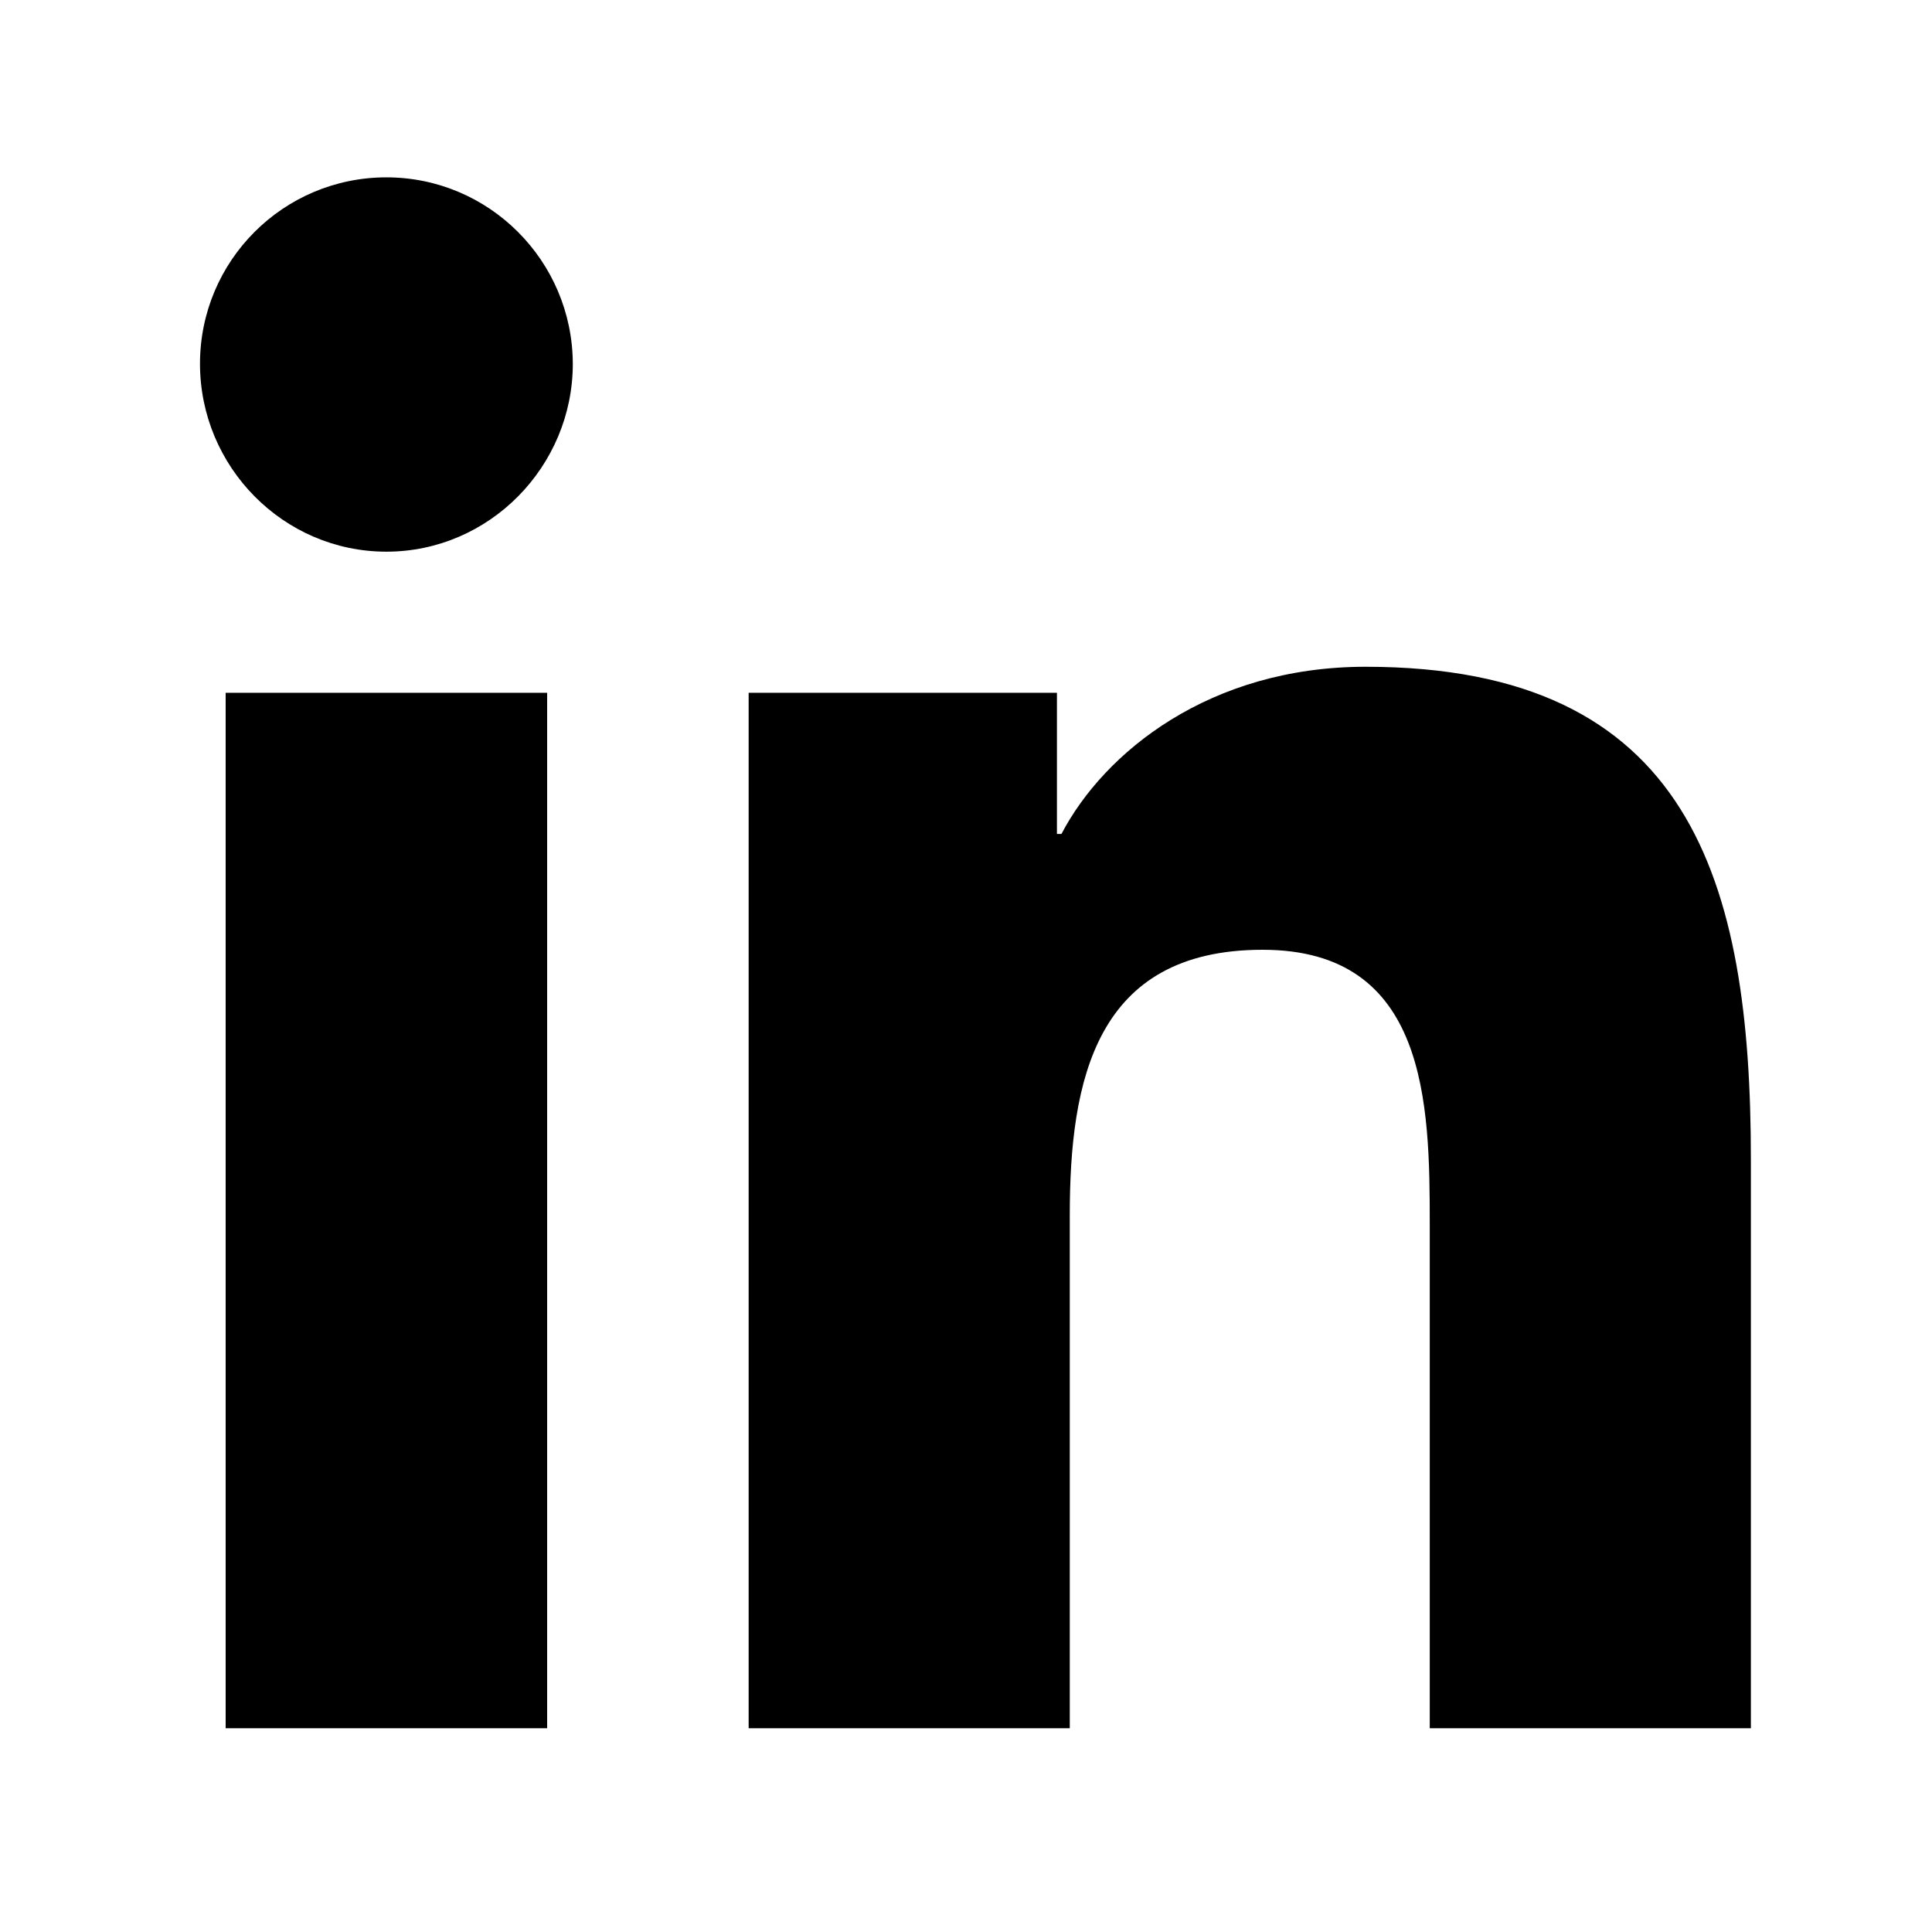
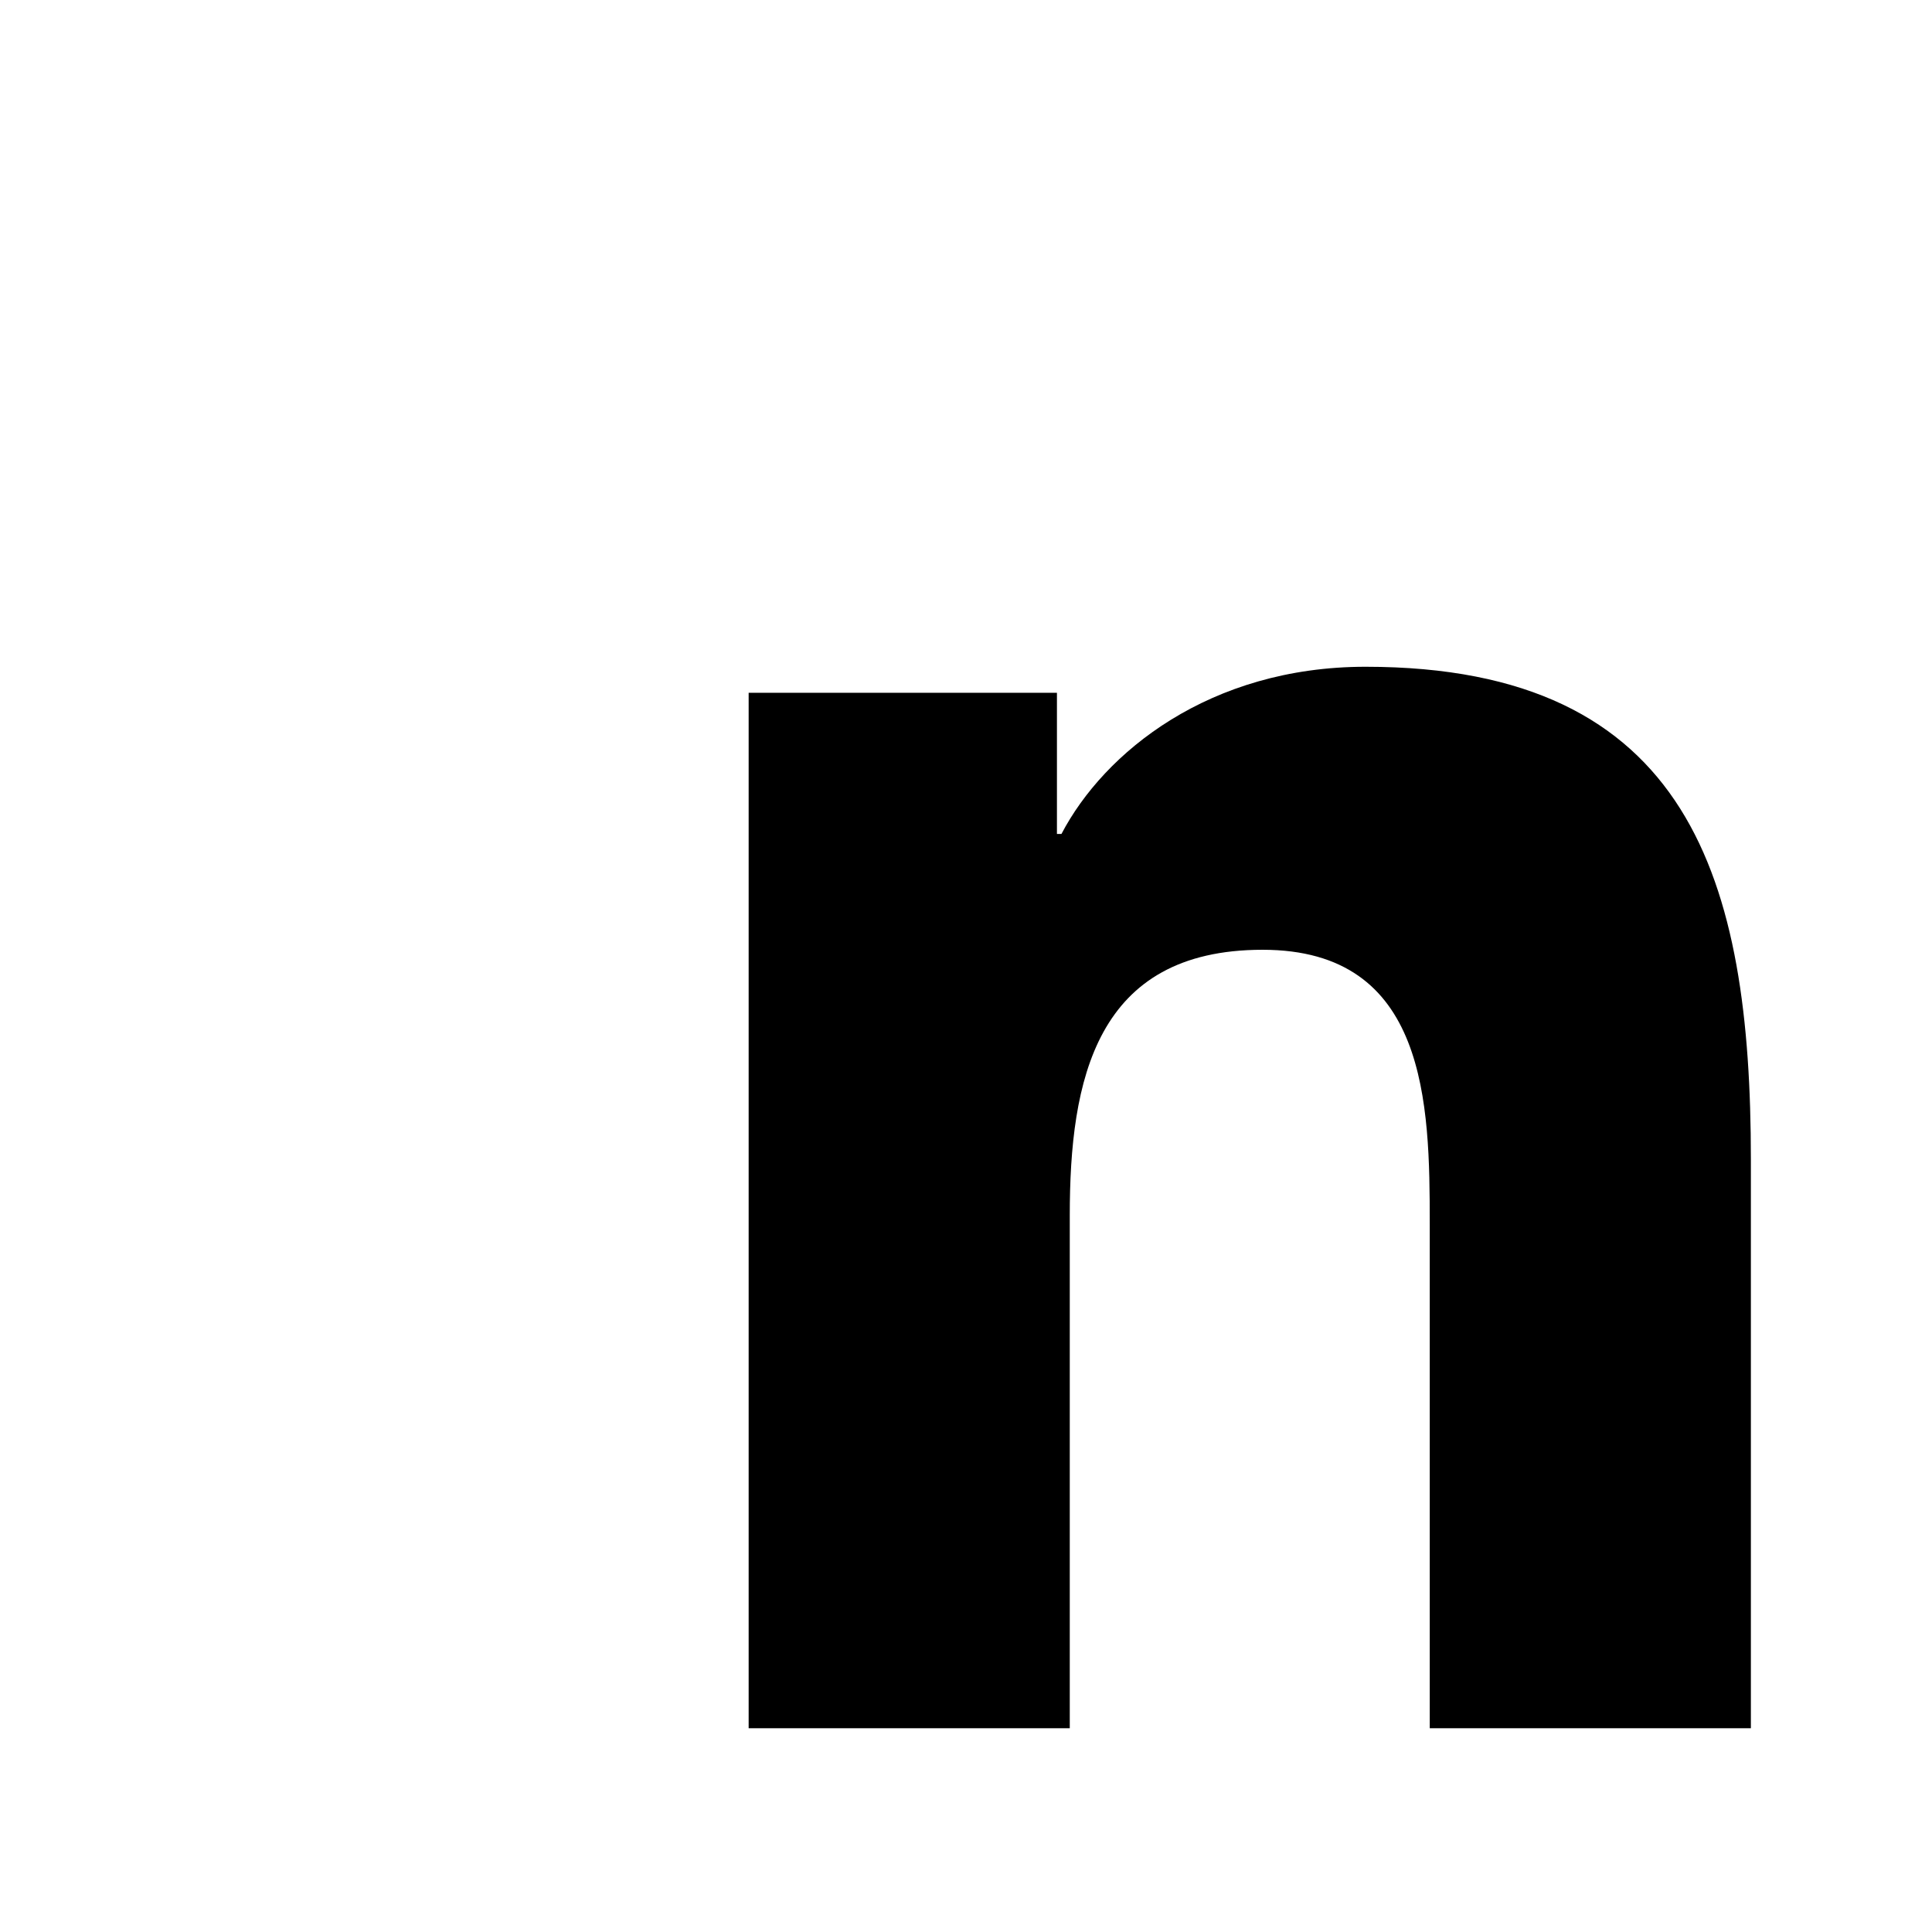
<svg xmlns="http://www.w3.org/2000/svg" version="1.1" x="0px" y="0px" viewBox="0 0 512 512" style="enable-background:new 0 0 512 512;" xml:space="preserve">
  <style type="text/css">
	.st0{display:none;}
	.st1{display:inline;}
</style>
  <g id="图层_1" image-rendering="optimizeQuality" text-rendering="geometricPrecision" shape-rendering="geometricPrecision" class="st0">
    <g id="Layer_x0020_1" class="st1">
      <path d="M252.3,138.3c-11.7,0.2-21.6,10.2-21.4,21.6c0.2,11.8,9.9,21,22,20.9c12.1-0.1,21.2-9.5,21.1-21.5    C273.9,147.4,264.2,138.1,252.3,138.3L252.3,138.3z M402.7,274.6c-9.3-0.1-17.2,7.5-17.6,16.9c-0.4,10,7.4,18.3,17.3,18.3    c9.6,0,17.2-7.2,17.5-16.8C420.4,282.9,412.6,274.6,402.7,274.6L402.7,274.6z M310.2,293c0.4-10-7.7-18.4-17.7-18.5    c-9.9,0-18.2,8.5-17.9,18.3c0.3,9.4,8.3,17,17.8,17.1C301.8,309.9,309.8,302.5,310.2,293L310.2,293z M420,457.4    c-14.6-1.5-30,6.9-45.3,8.5c-46.6,4.8-88.4-8.2-122.8-40.1c-65.5-60.6-56.1-153.5,19.6-203.2c67.4-44.1,166.1-29.4,213.6,31.8    c41.4,53.4,36.6,124.4-14,169.3c-23.6,21-13.7,27.6-7.6,52C449.9,469.6,434.9,458.9,420,457.4L420,457.4z M117.2,138.3    c-11.9-0.4-21.8,8.8-22.1,20.6c-0.4,11.9,8.8,21.5,20.8,21.8c11.9,0.3,22-8.8,22.4-20.5C138.7,148.6,128.6,138.7,117.2,138.3z     M189.4,352c-18.6-2.3-35.5-4.8-52.5-6.3c-5.9-0.5-12.8,0.2-17.8,3c-16.5,9.3-32.3,19.8-51.1,31.6c3.4-15.6,5.7-29.2,9.6-42.3    c2.9-9.6,1.6-15-7.3-21.3C-44.8,235.5-8.5,86,120.3,43.9c100.3-32.8,226.2,24.9,236.6,135.6C260.1,184.6,180.7,249.6,189.4,352z" />
    </g>
  </g>
  <g id="图层_2" class="st0">
    <path class="st1" d="M509.8,93.9c-1.7-1.7-4.4-2.2-6.6-1.7c-11.6,5-23.2,9.4-35.3,12.1c13.2-12.7,23.2-28.7,28.7-46.9   c0.6-2.2,0-4.4-1.7-6.1c-1.7-1.7-4.4-1.7-6.1-0.6c-18.8,11.6-38.6,19.3-60.1,24.3c-19.9-21-47.4-32.5-76.1-32.5l0,0   c-33.1,0-63.4,15.4-84.4,41.9c-18.8,24.3-27,55.7-22.1,86C169.4,165,97.2,126.4,47.6,64.1c-1.1-1.7-2.8-2.2-5-2.2   c-1.7,0-3.3,1.1-4.4,2.8c-8.8,17.1-13.8,36.4-13.8,55.7c0,30.3,12.1,58.5,32.5,78.9c-8.8-2.2-17.1-5.5-25.4-9.9   c-1.7-1.1-3.9-1.1-5.5,0c-1.7,1.1-2.8,2.8-2.8,5v1.1c0,44.1,25.9,83.3,64,100.4c-7.2,0-14.3-0.6-21.5-1.7c-1.7-0.6-3.9,0.6-5,1.7   c-1.1,1.7-1.7,3.3-1.1,5.5c12.7,39.7,45.8,68.4,85.5,75C112.6,398.9,73.5,411,33.8,411c-7.7,0-16-0.6-24.3-1.7   c-2.8-0.6-5,1.1-6.1,3.9c-1.1,2.2,0,5,2.2,6.6c48,31.4,102.6,48,158.8,48c0,0,0,0,0.6,0c184.8,0,295.1-153.9,295.1-302.8   c0-3.9,0-7.2,0-11c19.3-14.9,36.4-33.1,49.6-53.5C511.4,98.3,511.4,96.1,509.8,93.9z" />
  </g>
  <g id="图层_3" class="st0">
    <g id="Layer_2" class="st1">
-       <path d="M159,280.1h27.6c2.7,0,4.8,2.2,4.8,4.8l0,0v174.4c0,9,7.3,16.3,16.3,16.3h63.5c9,0,16.3-7.3,16.3-16.3V284.9    c0-2.7,2.2-4.8,4.8-4.8l0,0h45.9c8.2,0.1,15.1-5.9,16.3-13.9l10.7-63.9c1.8-8.8-4-17.4-12.8-19.2c-1.1-0.2-2.3-0.3-3.5-0.3h-53.8    c-4.2,0-7.6-3.4-7.6-7.6l0,0v-40.7c-1-8,4.8-15.3,12.8-16.3c1.2-0.1,2.3-0.1,3.5,0H352c9,0,16.3-7.3,16.3-16.3V37.3    c0-9-7.3-16.3-16.3-16.3h-57.3c-105.9,0-103.2,85.3-103.2,97.8v59.4c0,2.7-2.2,4.8-4.8,4.8l0,0H159c-9,0-16.3,7.3-16.3,16.3v63.9    c-0.4,9,6.6,16.6,15.5,17C158.5,280.1,158.8,280.1,159,280.1z" />
-     </g>
+       </g>
  </g>
  <g id="图层_4" class="st0">
    <path class="st1" d="M443.3,146.9c-0.4,0-38.1-0.7-70.3-24.3c-28.1-20.5-37.8-65.1-39.3-81.6v-2.2h-68.3v294.8   c0,35.4-28.8,64.2-64.2,64.2S137,368.9,137,333.5s28.8-64.2,64.2-64.2h21.6v-68.3h-21.6c-73,0-132.5,59.5-132.5,132.5   S128.2,466,201.2,466s132.5-59.5,132.5-132.5v-155c49.6,35.6,103.2,36.8,109.4,36.8v-68.3L443.3,146.9z" />
  </g>
  <g id="图层_5">
    <g>
      <path d="M463.9,458L463.9,458l0.1,0V307.2c0-73.7-15.9-130.5-102.1-130.5c-41.4,0-69.3,22.7-80.6,44.3h-1.2v-37.4h-81.7V458h85.1    V322.1c0-35.8,6.8-70.4,51.1-70.4c43.7,0,44.3,40.8,44.3,72.7V458L463.9,458z" />
-       <path d="M59.8,183.6H145V458H59.8L59.8,183.6z" />
-       <path d="M102.4,47C75.1,47,53,69.1,53,96.4s22.1,49.8,49.4,49.8s49.4-22.6,49.4-49.8C151.7,69.1,129.6,47,102.4,47z" />
    </g>
  </g>
</svg>